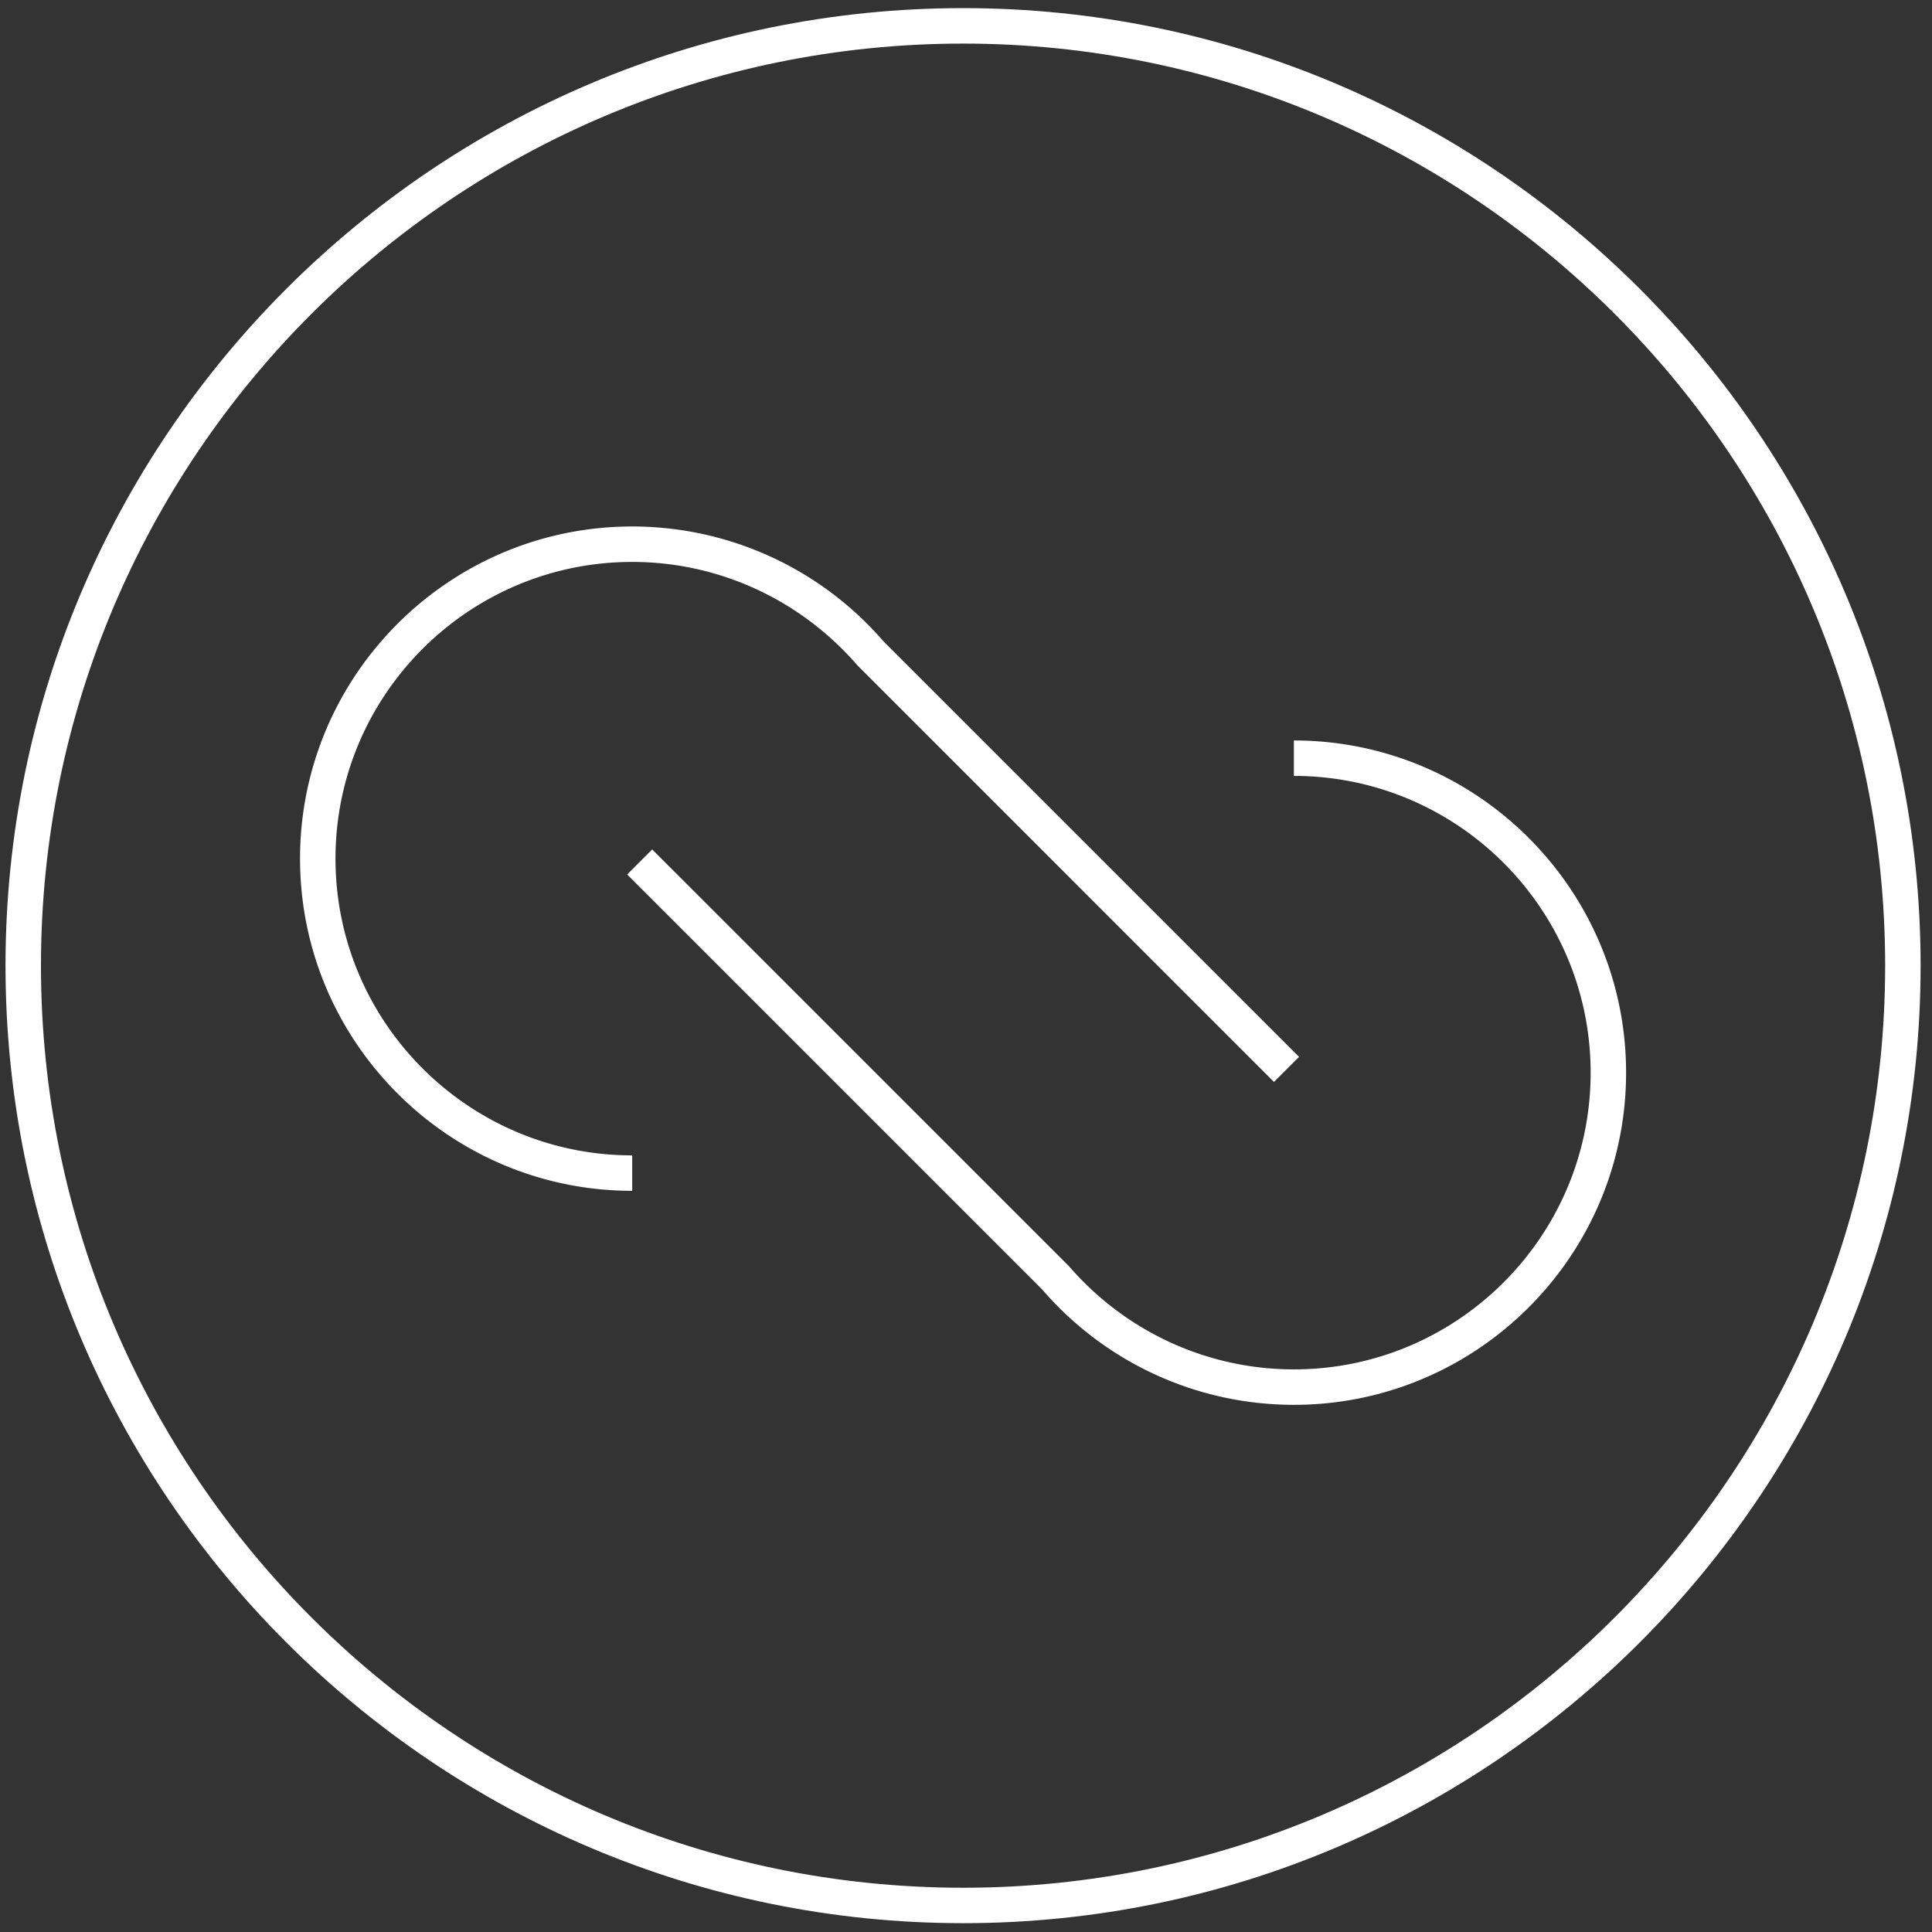
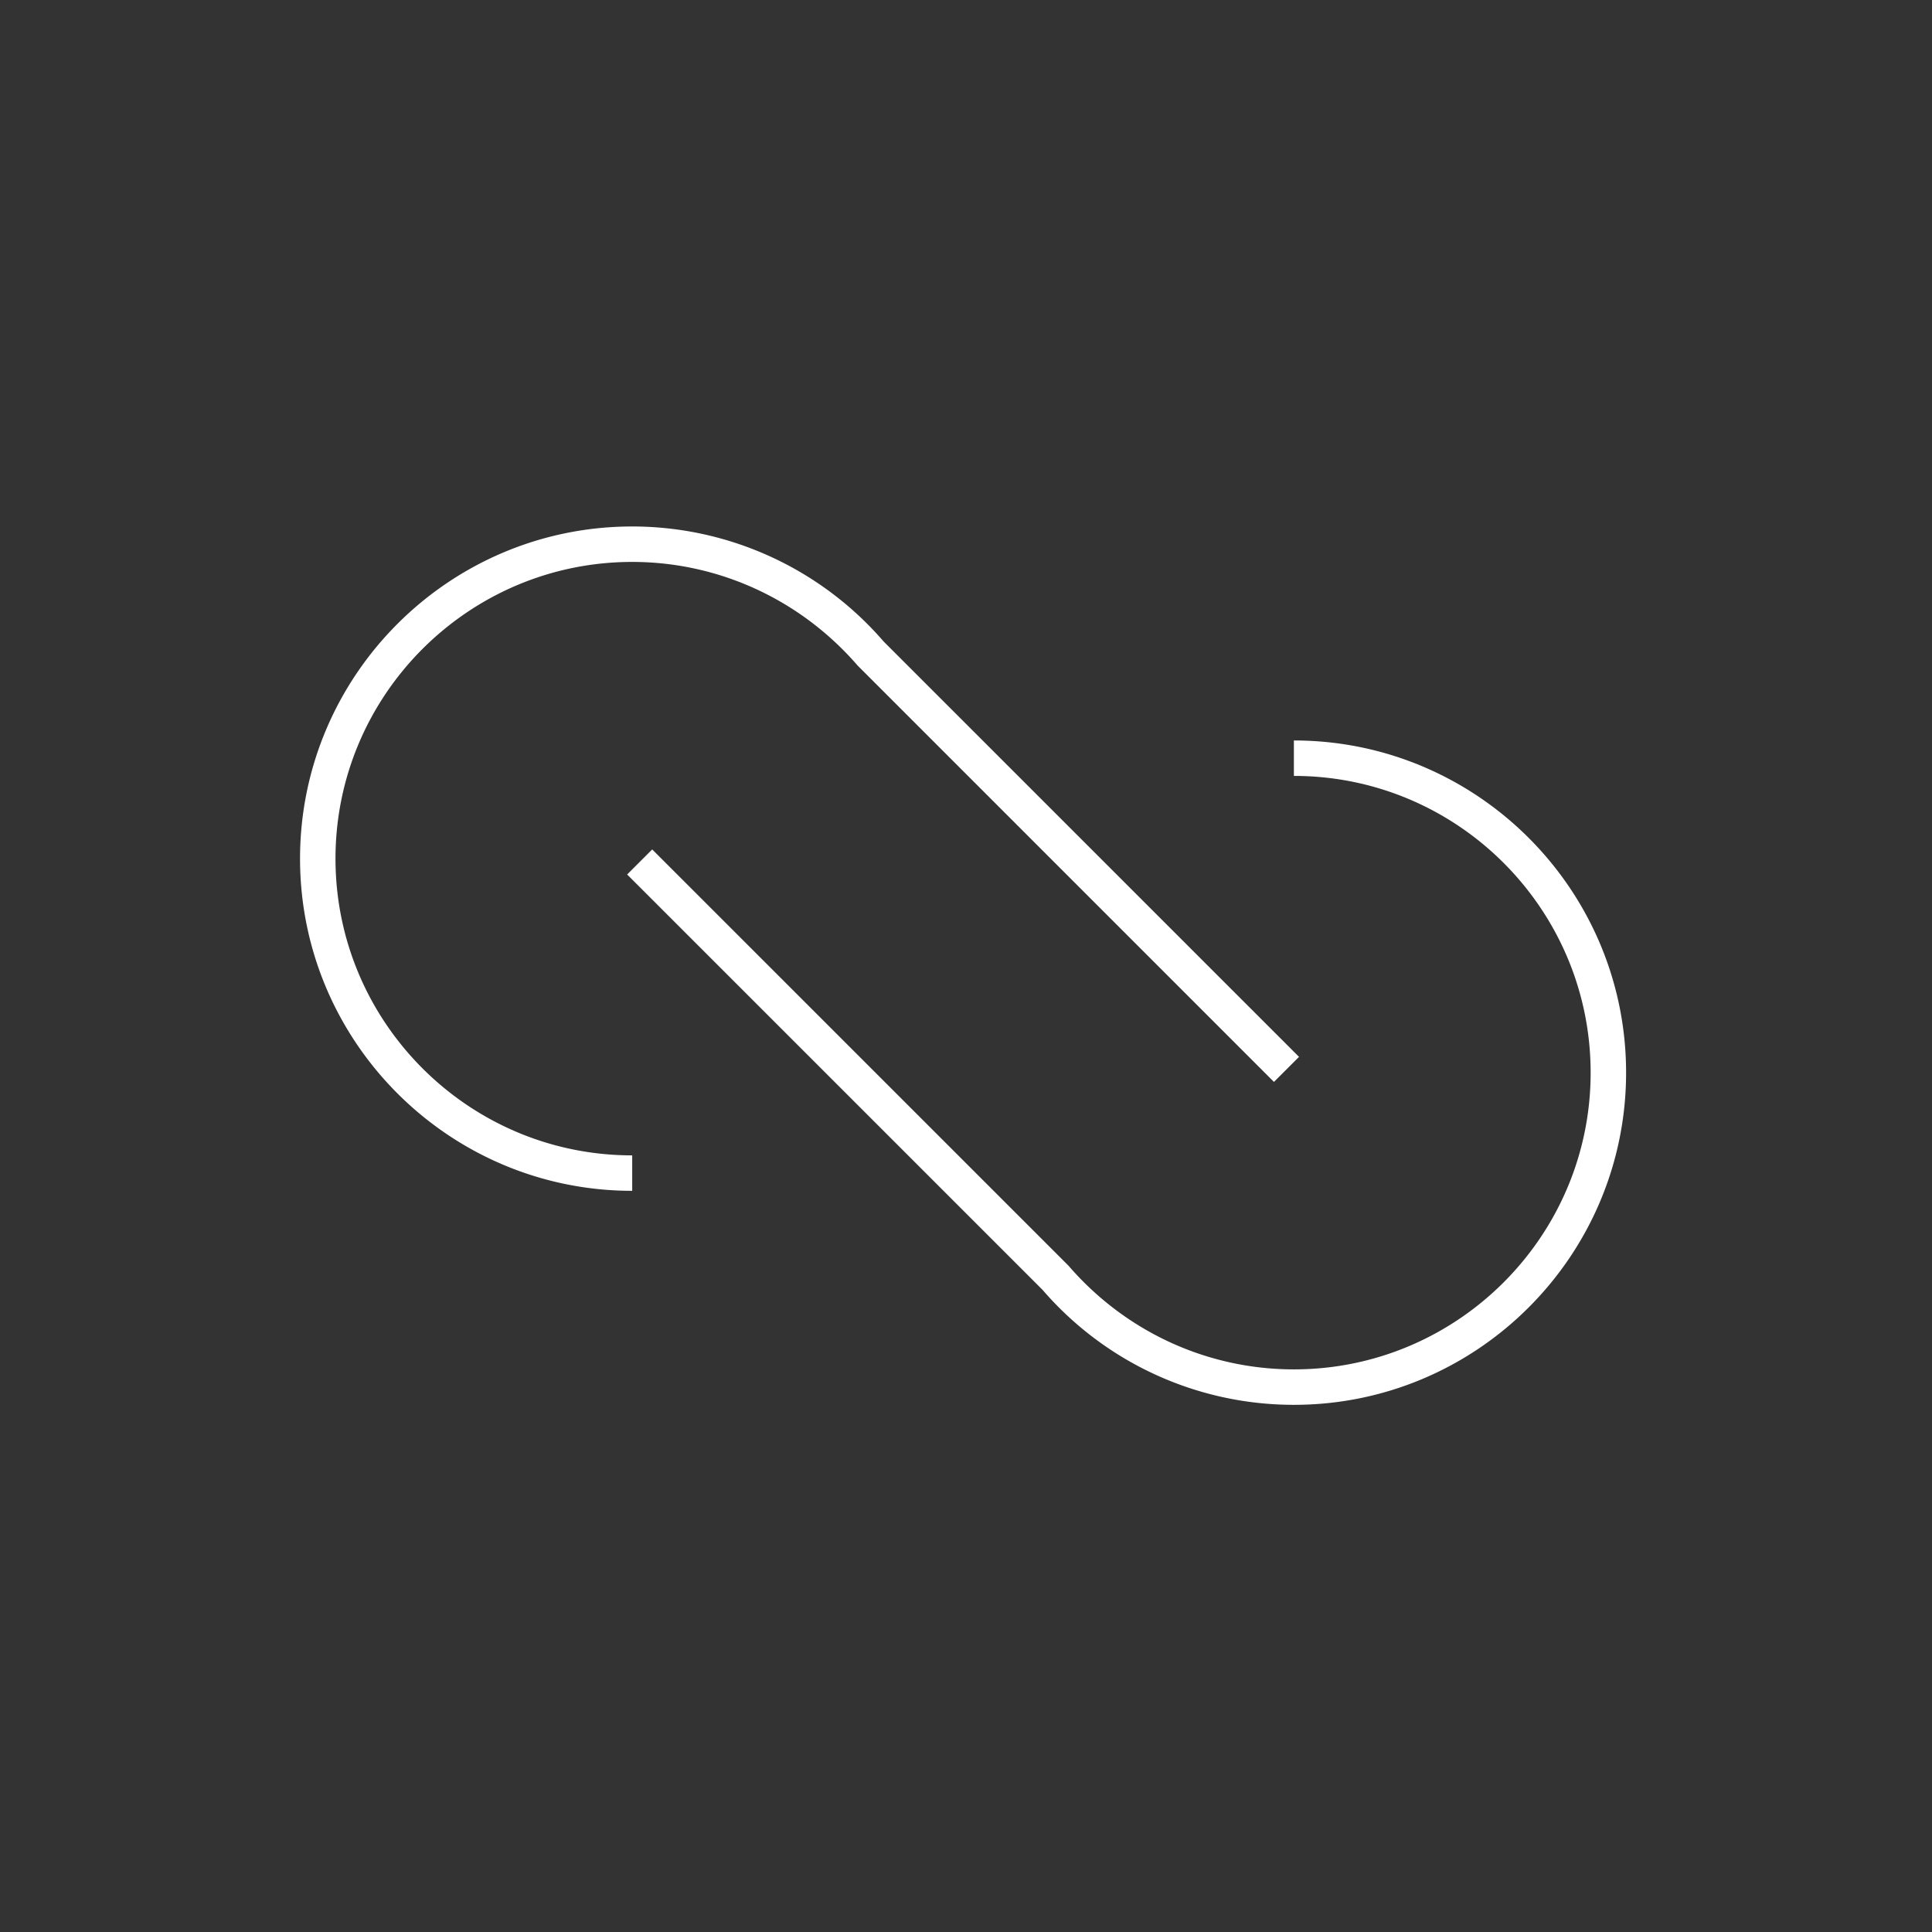
<svg xmlns="http://www.w3.org/2000/svg" width="109" height="109" viewBox="0 0 109 109">
  <rect x="0" y="0" width="109" height="109" fill="#333333" stroke="none" />
  <title>Group</title>
  <g fill="#FFF" fill-rule="nonzero">
-     <path d="M54.336.458C24.545.458.311 24.692.311 54.479c0 29.789 24.234 54.023 54.025 54.023 29.787 0 54.021-24.234 54.021-54.023C108.358 24.692 84.124.458 54.336.458zm0 106.045c-28.688 0-52.025-23.338-52.025-52.023 0-28.685 23.338-52.021 52.025-52.021 28.684 0 52.021 23.337 52.021 52.021.001 28.685-23.337 52.023-52.021 52.023z" />
    <path d="M72.999 41.776v2c9.232 0 16.742 7.51 16.742 16.742 0 9.23-7.51 16.74-16.742 16.74-4.869 0-9.484-2.111-12.713-5.846l-23.49-23.489-1.414 1.414 23.439 23.437a18.724 18.724 0 0 0 14.178 6.484c10.334 0 18.742-8.406 18.742-18.74 0-10.334-8.408-18.742-18.742-18.742z" />
    <path d="M18.928 48.443c0-9.23 7.51-16.74 16.74-16.74 4.865 0 9.484 2.112 12.719 5.848L71.875 61.04l1.414-1.414L49.85 36.189a18.74 18.74 0 0 0-14.182-6.486c-10.334 0-18.74 8.407-18.74 18.74 0 10.334 8.406 18.741 18.74 18.741v-2c-9.23.001-16.74-7.509-16.74-16.741z" />
  </g>
</svg>